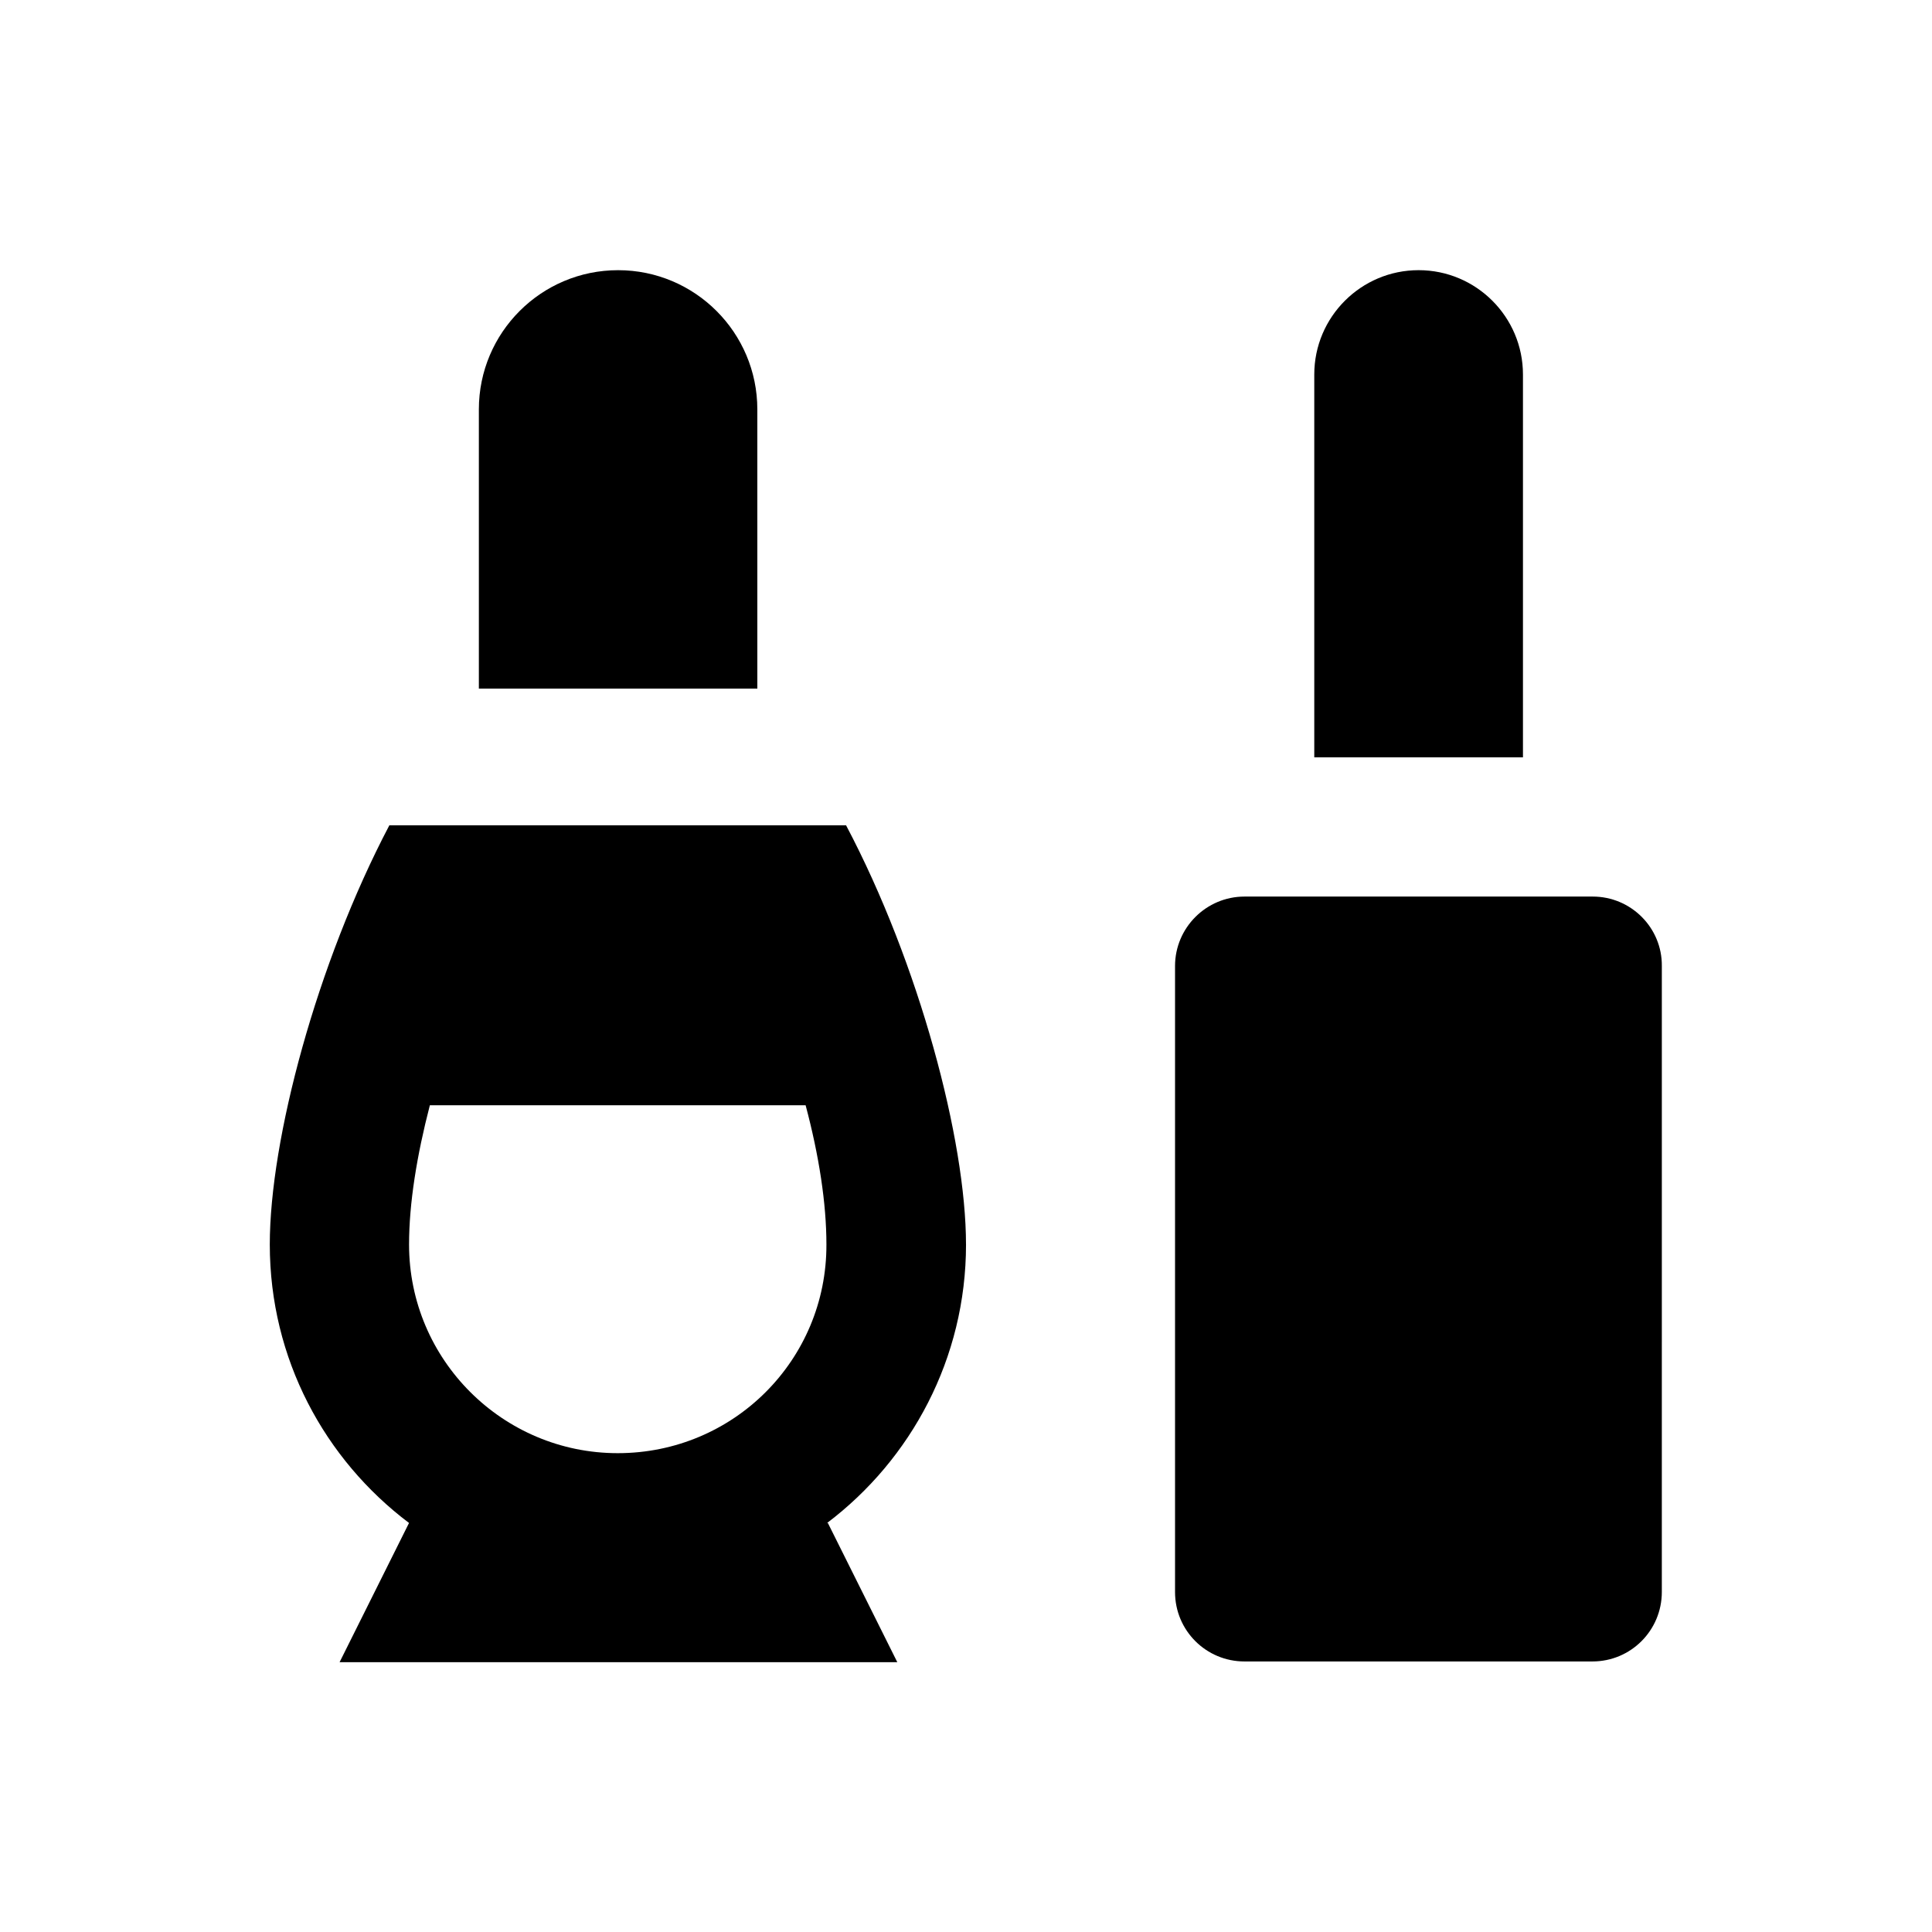
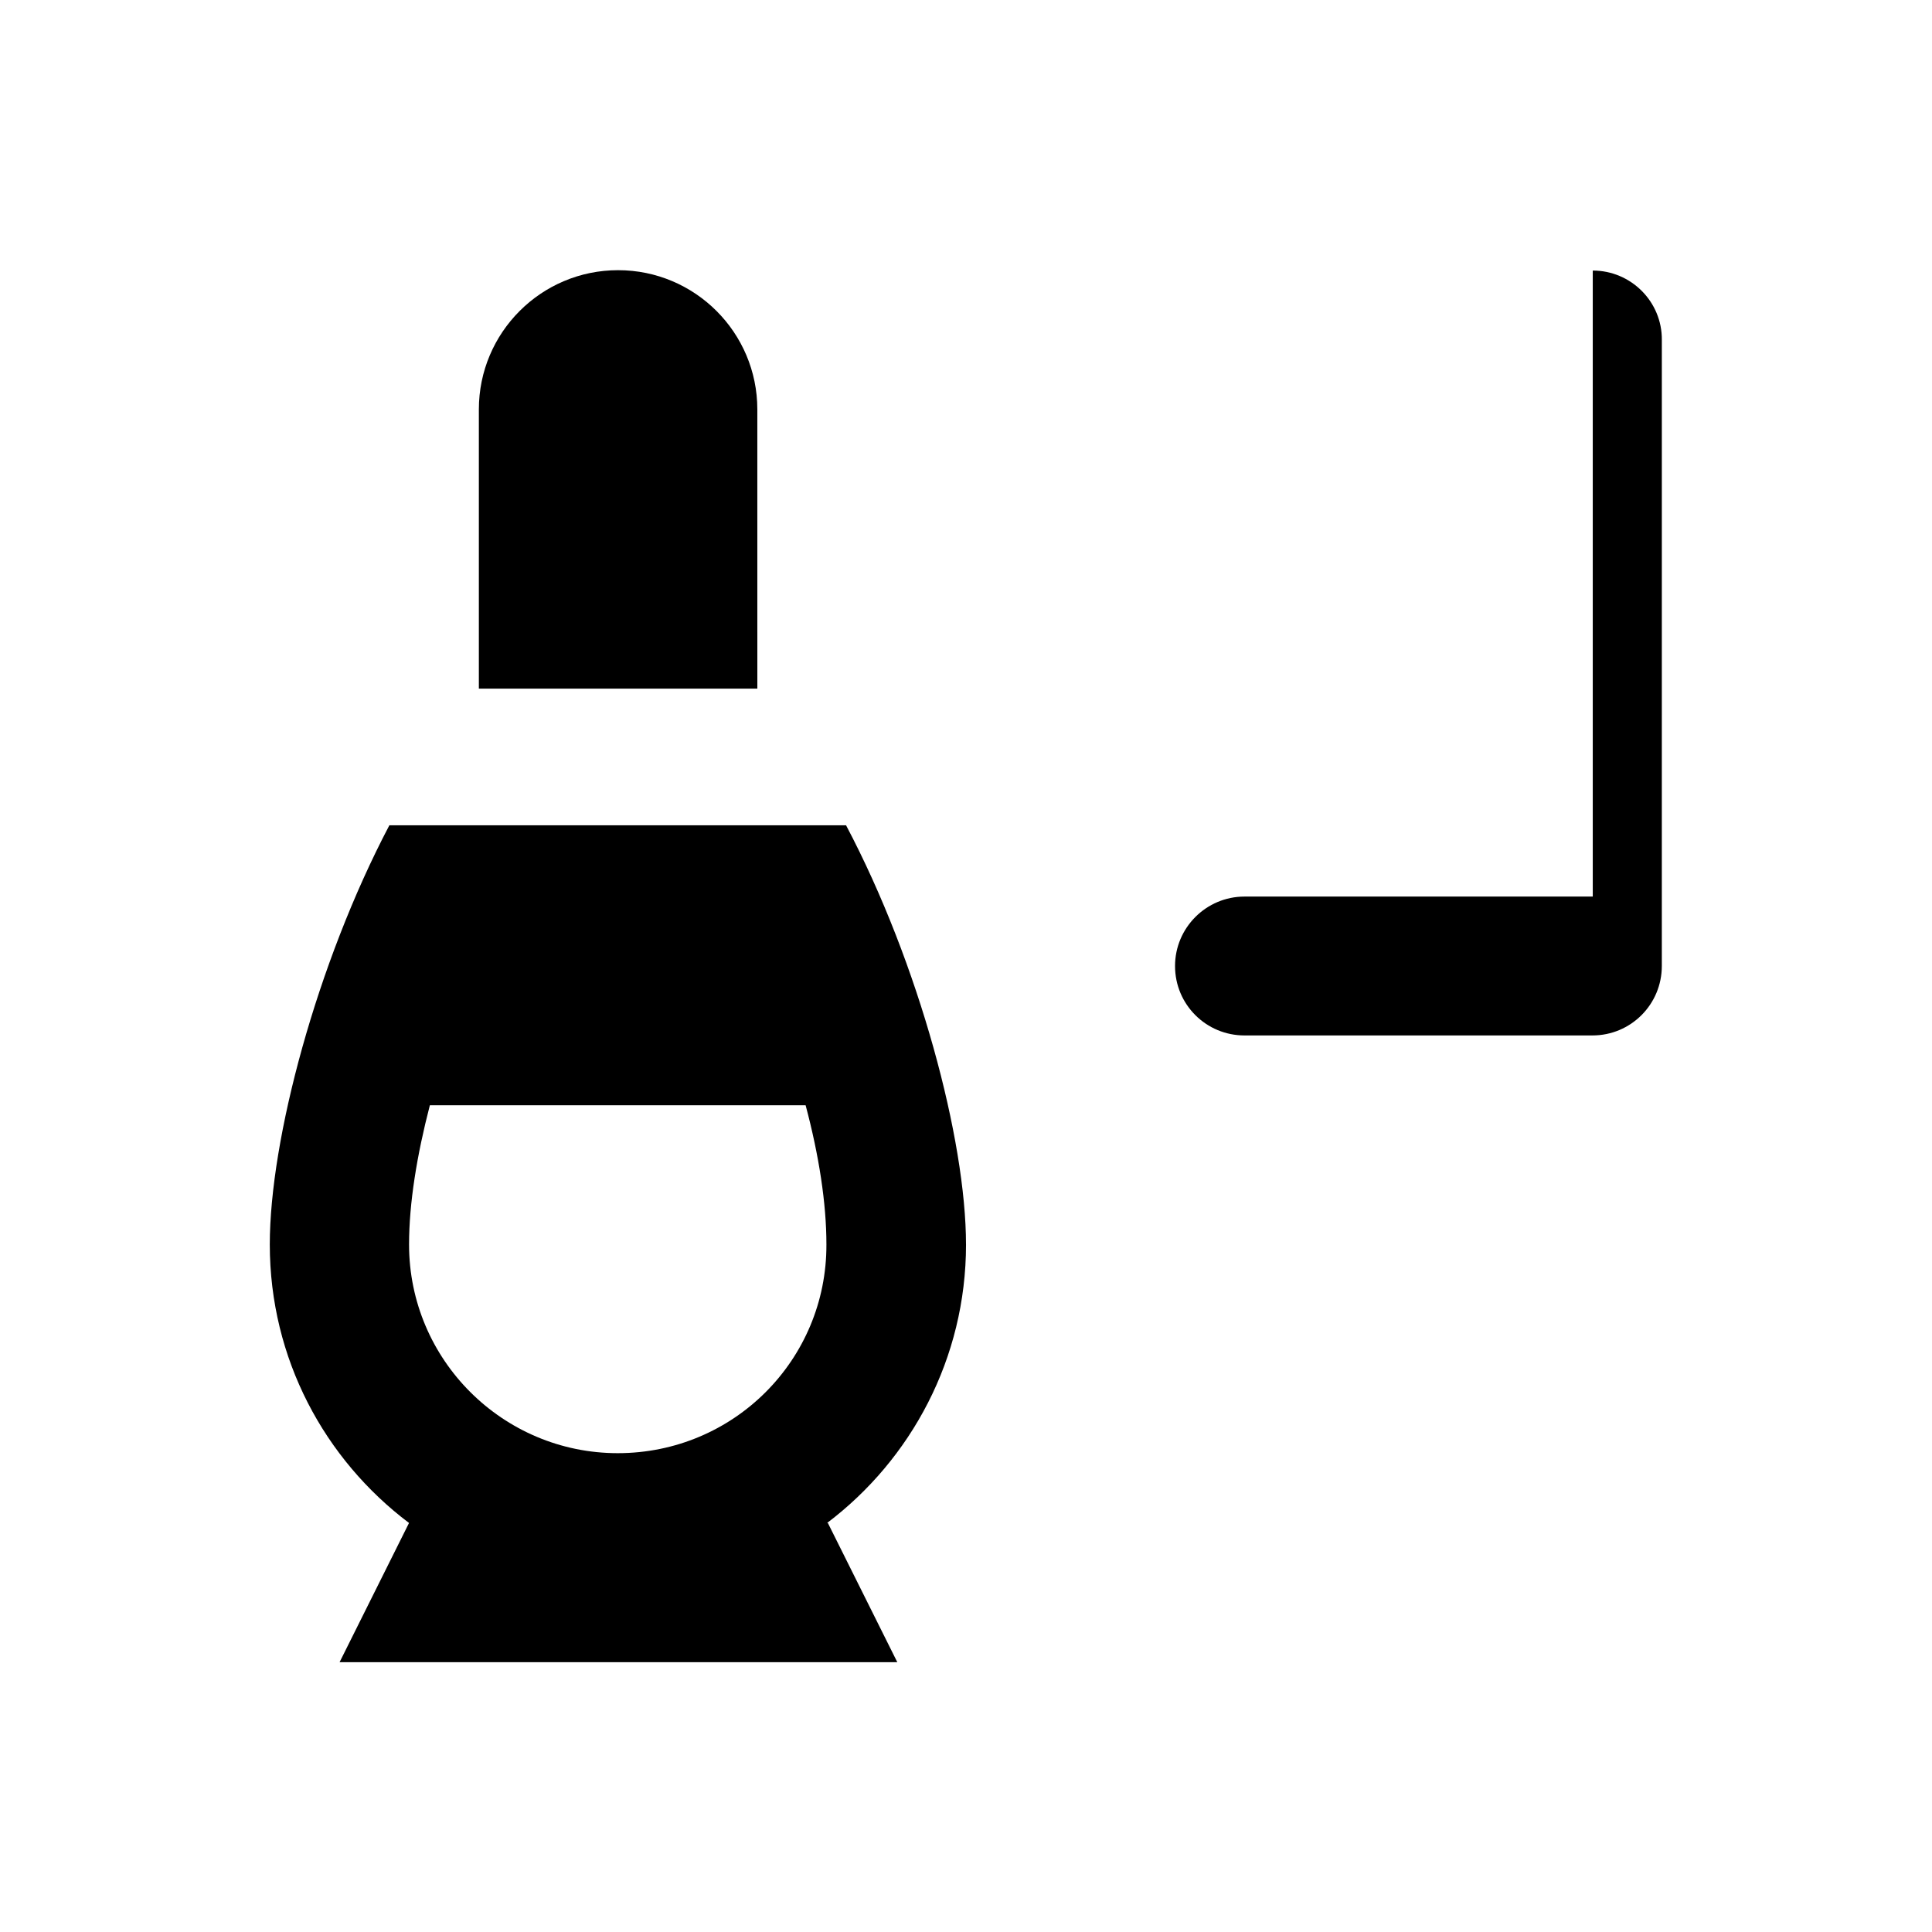
<svg xmlns="http://www.w3.org/2000/svg" fill="#000000" width="800px" height="800px" version="1.1" viewBox="144 144 512 512">
  <g>
    <path d="m400 473.8c0-27.652-12.398-74.391-31.785-111.09h-121.03c-19.289 36.703-31.688 83.348-31.688 111.09 0 30.309 14.562 56.973 36.898 73.801l-18.402 36.898h147.8l-18.402-36.898h-0.195c22.242-16.824 36.809-43.59 36.809-73.801m-92.301 55.305c-30.406 0-55.301-24.699-55.301-55.301 0-10.922 2.066-23.617 5.512-36.898h99.582c3.543 13.285 5.512 25.977 5.512 36.898 0.094 30.602-24.605 55.301-55.305 55.301" />
    <path d="m344.7 252.5c0-20.367-16.531-36.898-36.898-36.898-20.367 0-36.898 16.531-36.898 36.898v73.996h73.801z" />
-     <path d="m566.1 381.6h-92.301c-10.137 0-18.402 8.266-18.402 18.402v165.9c0 10.234 8.266 18.402 18.402 18.402h92.199c10.234 0 18.402-8.266 18.402-18.402l0.004-165.9c0.098-10.137-8.168-18.402-18.305-18.402" />
-     <path d="m547.6 243.25c0-15.254-12.398-27.652-27.652-27.652-15.254 0-27.652 12.398-27.652 27.652v101.45l55.305 0.004z" />
+     <path d="m566.1 381.6h-92.301c-10.137 0-18.402 8.266-18.402 18.402c0 10.234 8.266 18.402 18.402 18.402h92.199c10.234 0 18.402-8.266 18.402-18.402l0.004-165.9c0.098-10.137-8.168-18.402-18.305-18.402" />
  </g>
</svg>